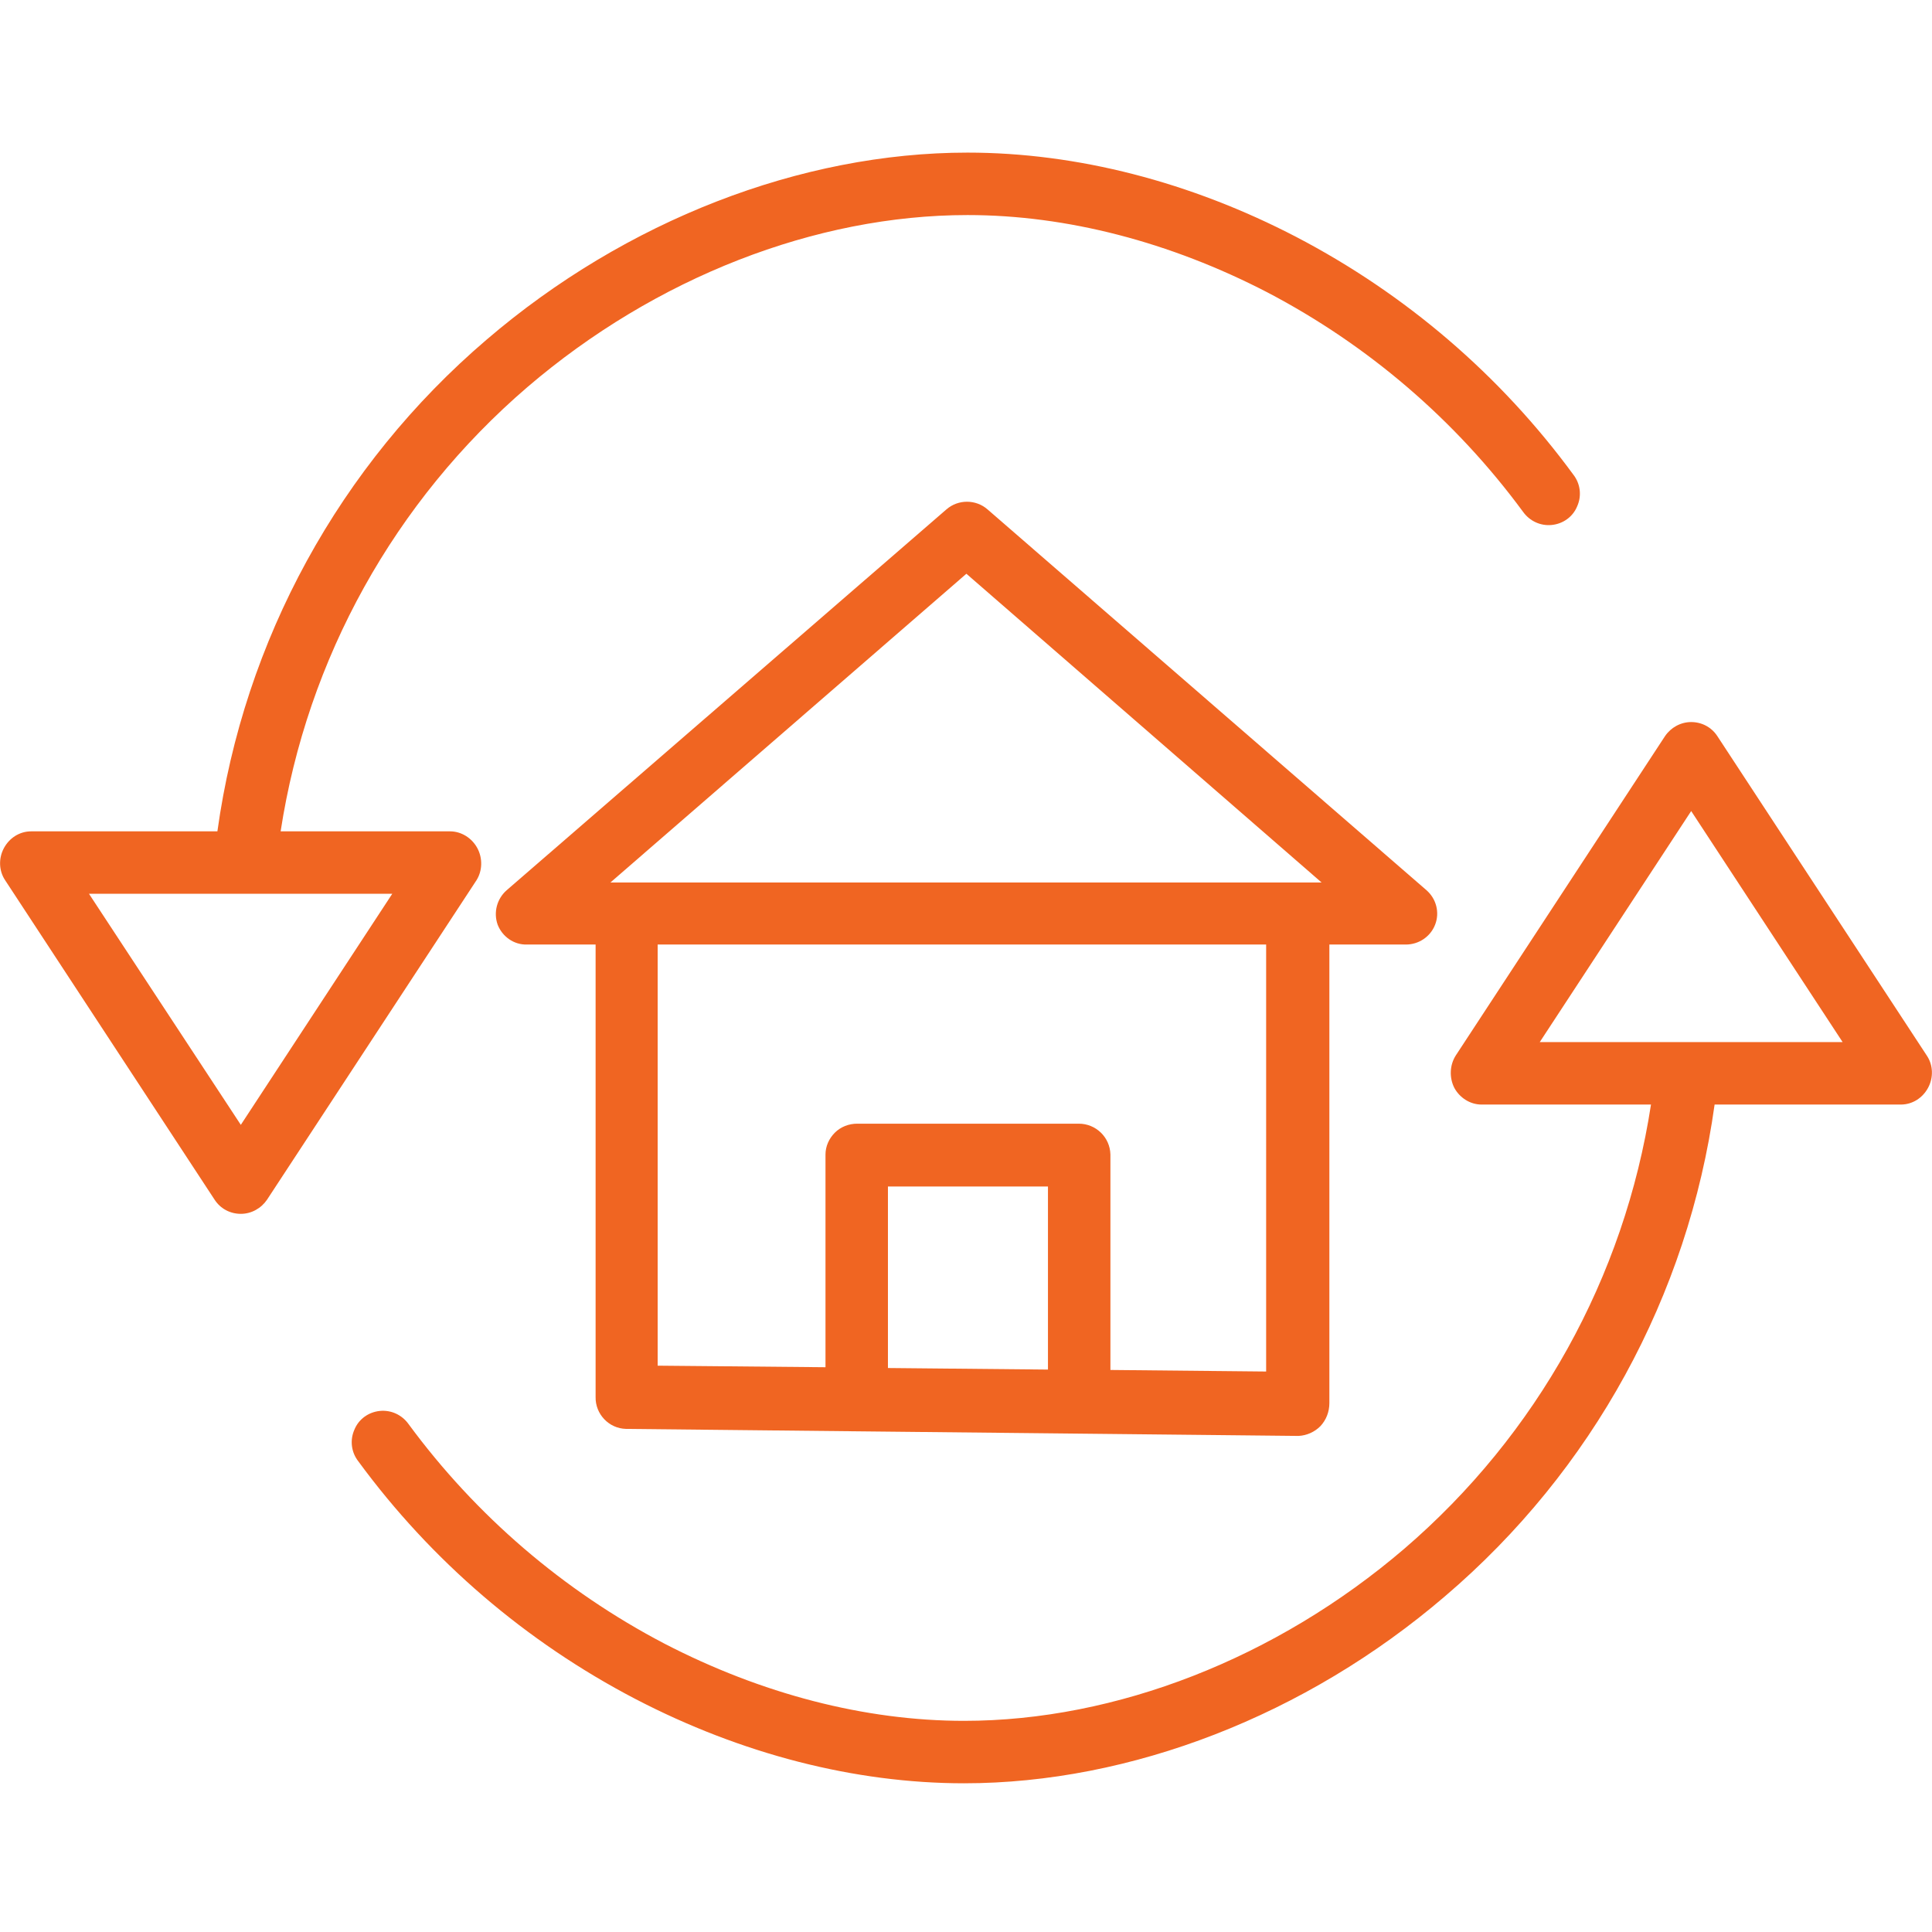
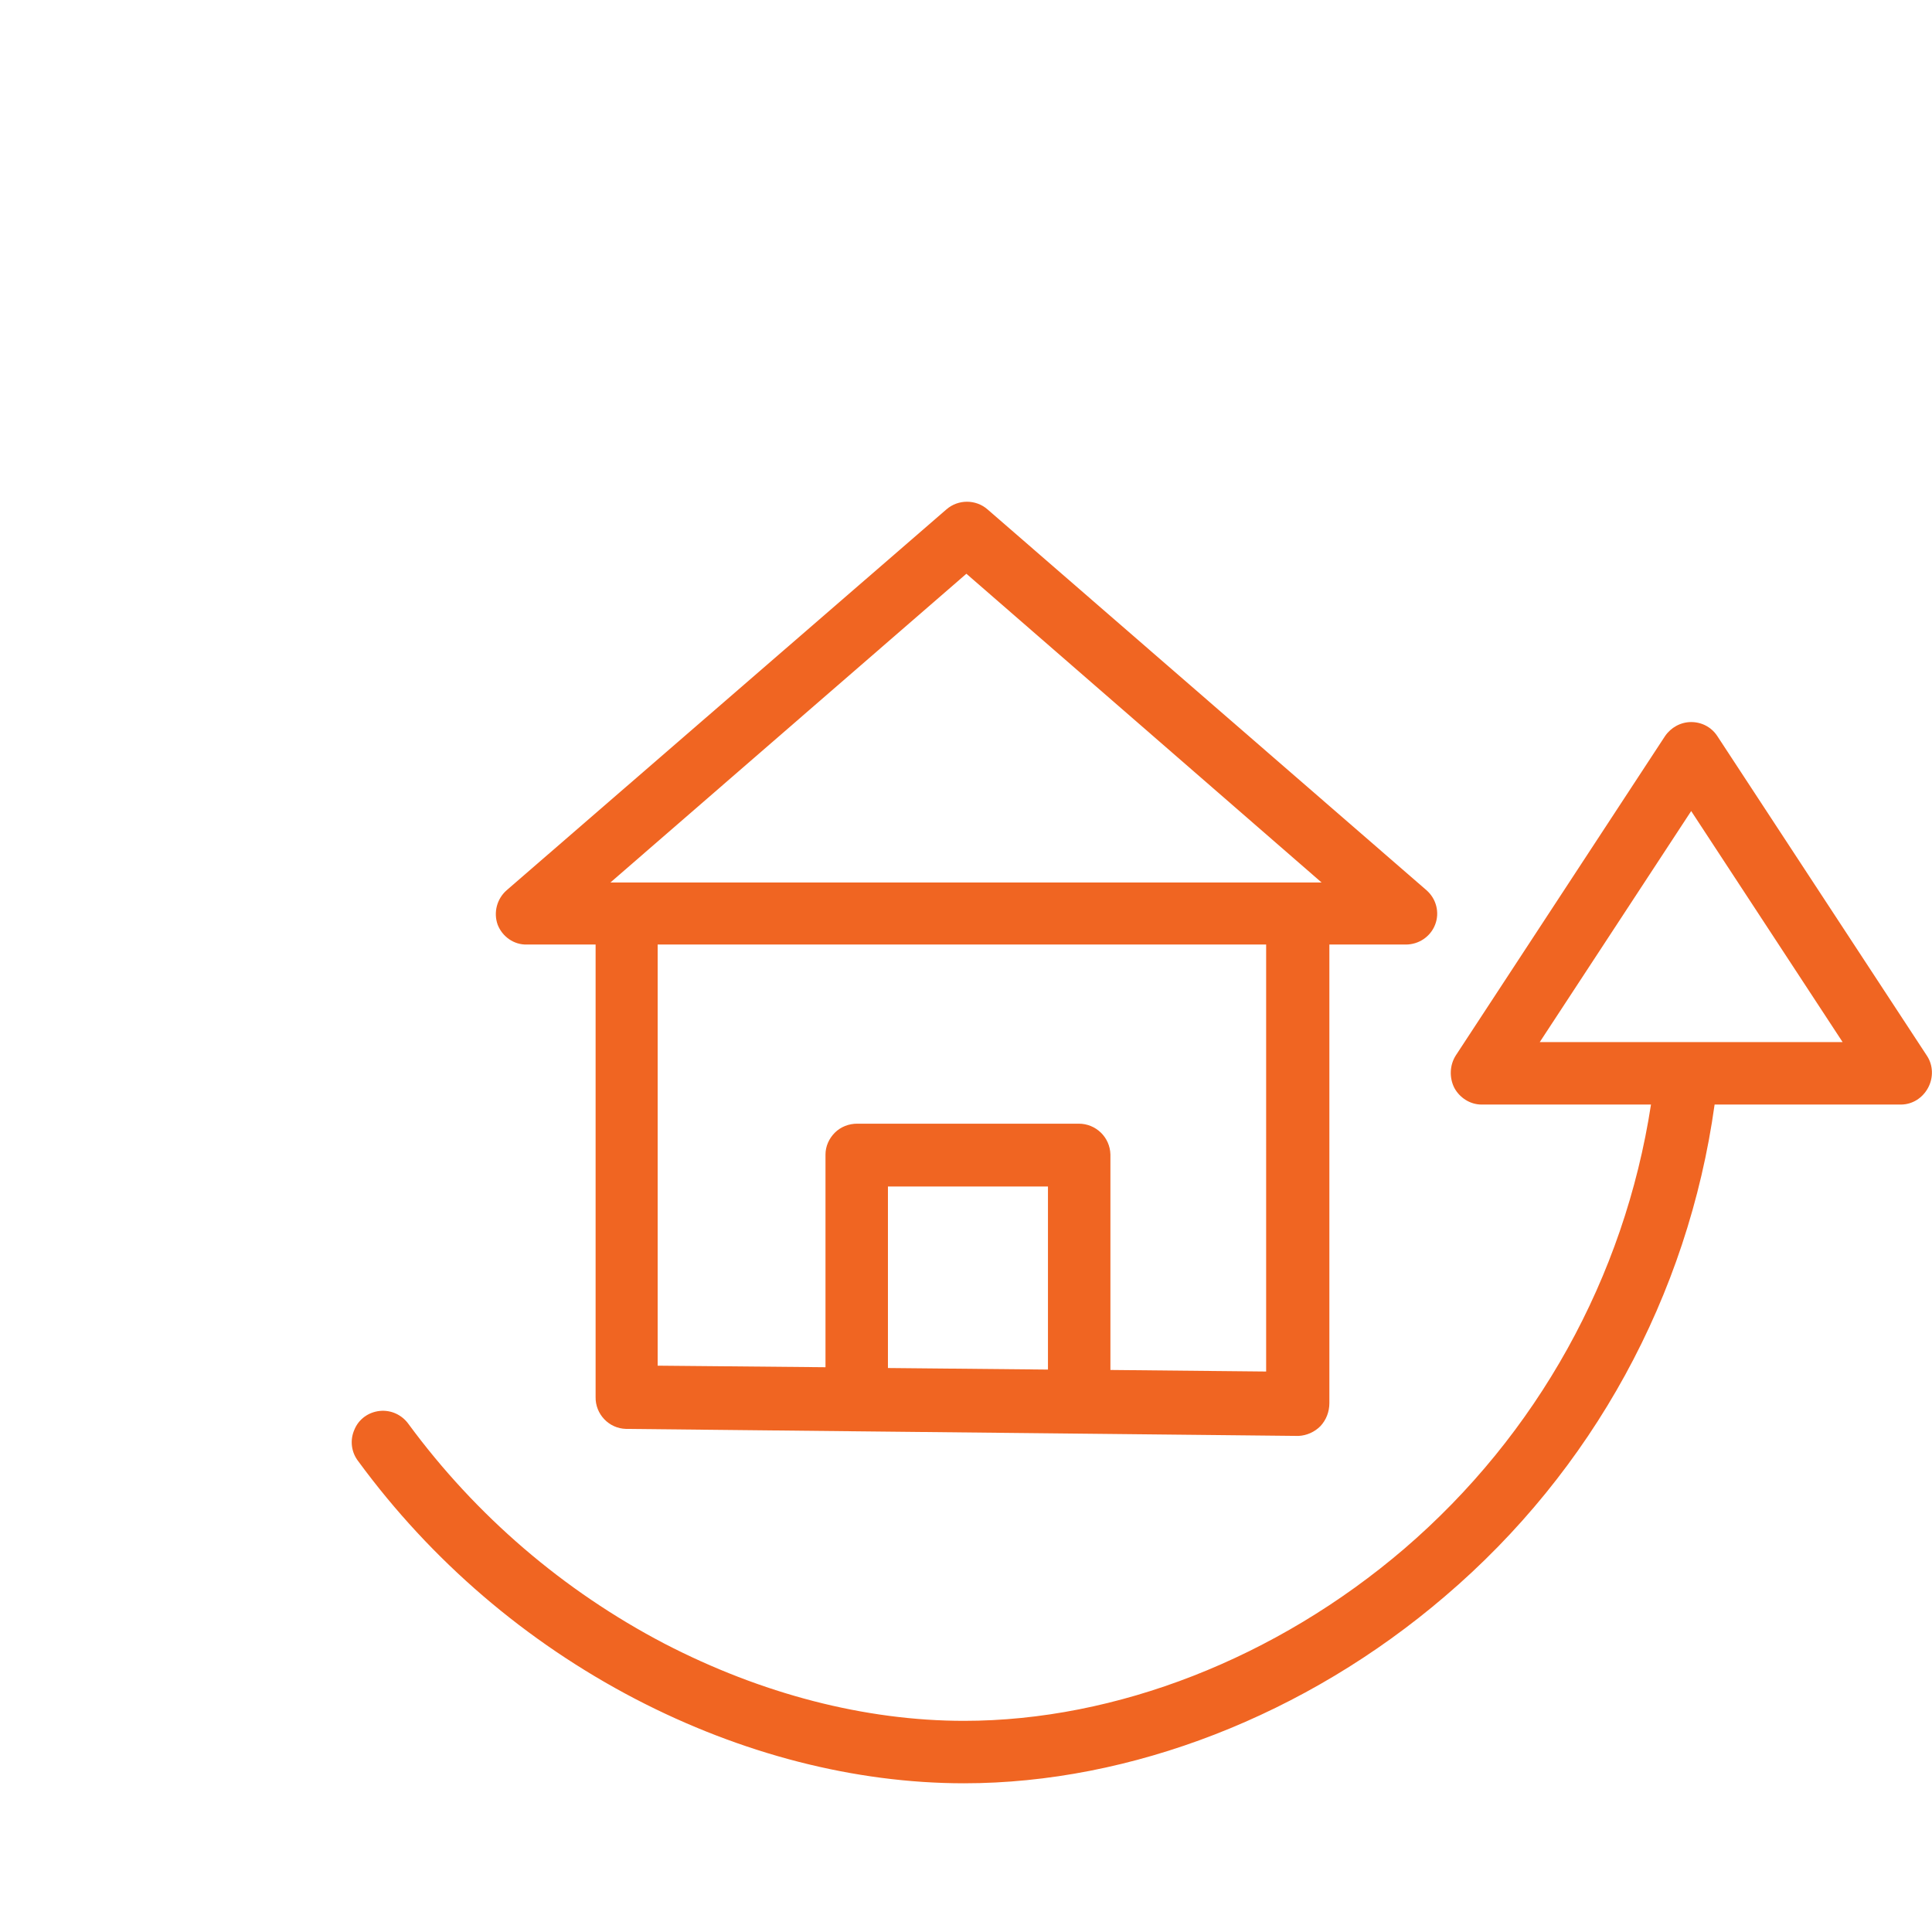
<svg xmlns="http://www.w3.org/2000/svg" version="1.1" id="Layer_1" x="0px" y="0px" viewBox="0 0 495 495" style="enable-background:new 0 0 495 495;" xml:space="preserve">
  <style type="text/css">
	.st0{fill:#F06522;}
</style>
  <path class="st0" d="M160.4,366.1l172.2,1.8h0.1c2.1-0.1,4.1-1,5.6-2.5c1.5-1.6,2.3-3.7,2.3-5.9V242h19.6c3.3,0,6.3-2,7.5-5.1  c1.2-3.1,0.3-6.6-2.2-8.8l-112.5-97.6c-3-2.6-7.5-2.6-10.5,0l-112.7,97.6c-2.5,2.2-3.4,5.7-2.3,8.8c1.2,3.1,4.2,5.2,7.5,5.1h17.6  v115.9C152.5,362.3,156,366,160.4,366.1z M268.5,350.9l-41-0.4V304h41V350.9z M324.5,351.4l-40-0.4v-55.2c-0.1-4.4-3.7-7.9-8.1-7.9  h-56.8c-2.1,0-4.2,0.8-5.7,2.3s-2.4,3.5-2.4,5.6v54.5l-43-0.4V242h155.9V351.4z M247.6,147l91,79.1H156.4L247.6,147z" />
-   <path class="st0" d="M440,188.6c-1.5-2.3-4-3.6-6.7-3.6s-5.2,1.4-6.7,3.6L373,270.4c-1.6,2.5-1.7,5.7-0.4,8.3c1.4,2.6,4.1,4.3,7,4.3  h43.4c-6.8,44.3-29.2,84.6-63.2,113.8c-32.8,28.1-73.9,44.1-112.8,44.1c-25.4,0-51.9-6.9-76.8-19.8c-25.8-13.5-48.2-32.7-65.5-56.2  c-1.7-2.4-4.5-3.7-7.4-3.4c-2.9,0.3-5.4,2.1-6.5,4.8c-1.2,2.7-0.8,5.8,1,8.1c18.7,25.5,43,46.3,71,60.9  c27.1,14.1,56.2,21.6,84.2,21.6c42.7,0,87.6-17.4,123.2-47.9C408,376.8,432.5,332,439.3,283H487c3,0,5.6-1.7,7-4.3  c1.4-2.6,1.3-5.8-0.3-8.2L440,188.6z M394.5,267l38.8-59.2l38.8,59.2H394.5z" />
-   <path class="st0" d="M122.3,217.3c-1.4-2.6-4.1-4.3-7-4.3H71.9c6.8-44.3,29.2-84.6,63.2-113.8c32.8-28.1,73.9-44.1,112.8-44.1  c25.4,0,51.9,6.9,76.8,19.8c25.8,13.5,48.2,32.7,65.5,56.2c1.7,2.4,4.5,3.7,7.4,3.4c2.9-0.3,5.4-2.1,6.5-4.8c1.2-2.7,0.8-5.8-1-8.1  c-18.7-25.5-43-46.3-71-60.9c-27.1-14.1-56.2-21.6-84.2-21.6c-42.7,0-87.6,17.4-123.2,47.9C87,119.2,62.5,164,55.7,213H8  c-3,0-5.6,1.7-7,4.3c-1.4,2.6-1.3,5.8,0.3,8.2L55,307.4c1.5,2.3,4,3.6,6.7,3.6c2.7,0,5.2-1.4,6.7-3.6l53.7-81.9  C123.6,223.1,123.7,219.9,122.3,217.3z M61.7,288.2L22.8,229h77.7L61.7,288.2z" />
+   <path class="st0" d="M440,188.6c-1.5-2.3-4-3.6-6.7-3.6s-5.2,1.4-6.7,3.6L373,270.4c-1.6,2.5-1.7,5.7-0.4,8.3c1.4,2.6,4.1,4.3,7,4.3  h43.4c-6.8,44.3-29.2,84.6-63.2,113.8c-32.8,28.1-73.9,44.1-112.8,44.1c-25.4,0-51.9-6.9-76.8-19.8c-25.8-13.5-48.2-32.7-65.5-56.2  c-1.7-2.4-4.5-3.7-7.4-3.4c-2.9,0.3-5.4,2.1-6.5,4.8c-1.2,2.7-0.8,5.8,1,8.1c18.7,25.5,43,46.3,71,60.9  c27.1,14.1,56.2,21.6,84.2,21.6c42.7,0,87.6-17.4,123.2-47.9C408,376.8,432.5,332,439.3,283H487c3,0,5.6-1.7,7-4.3  c1.4-2.6,1.3-5.8-0.3-8.2L440,188.6z M394.5,267l38.8-59.2l38.8,59.2z" />
</svg>